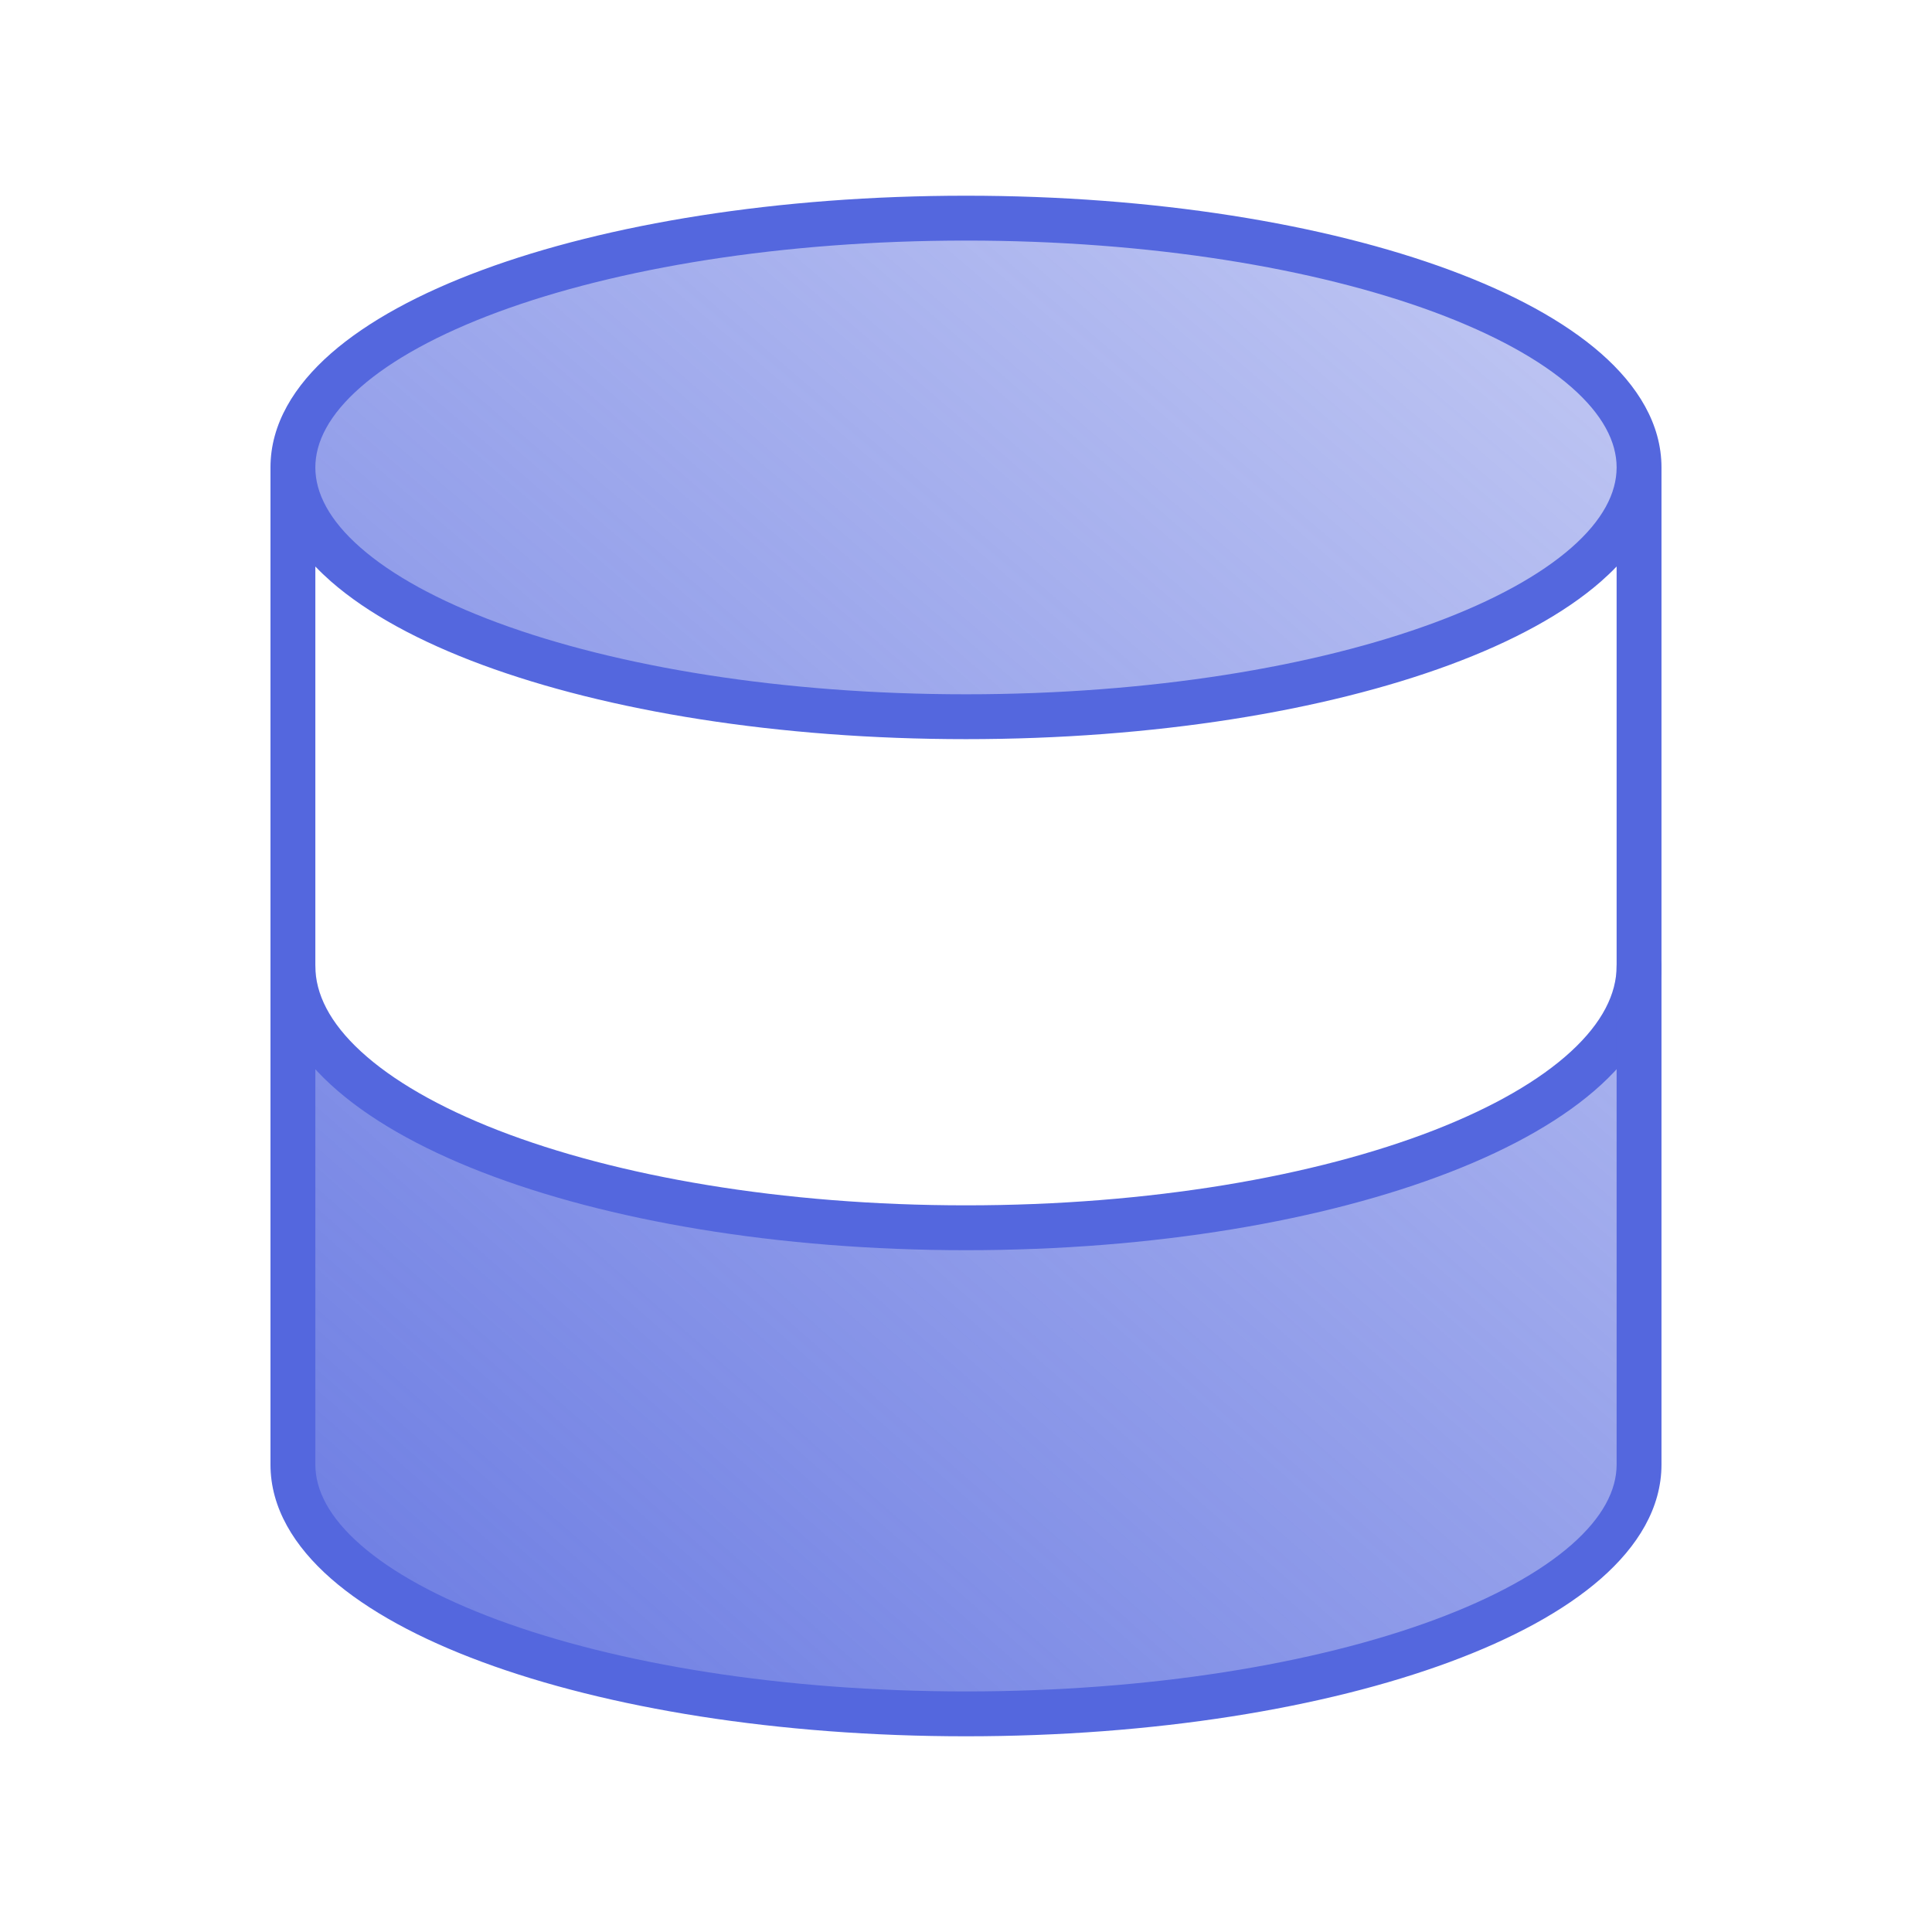
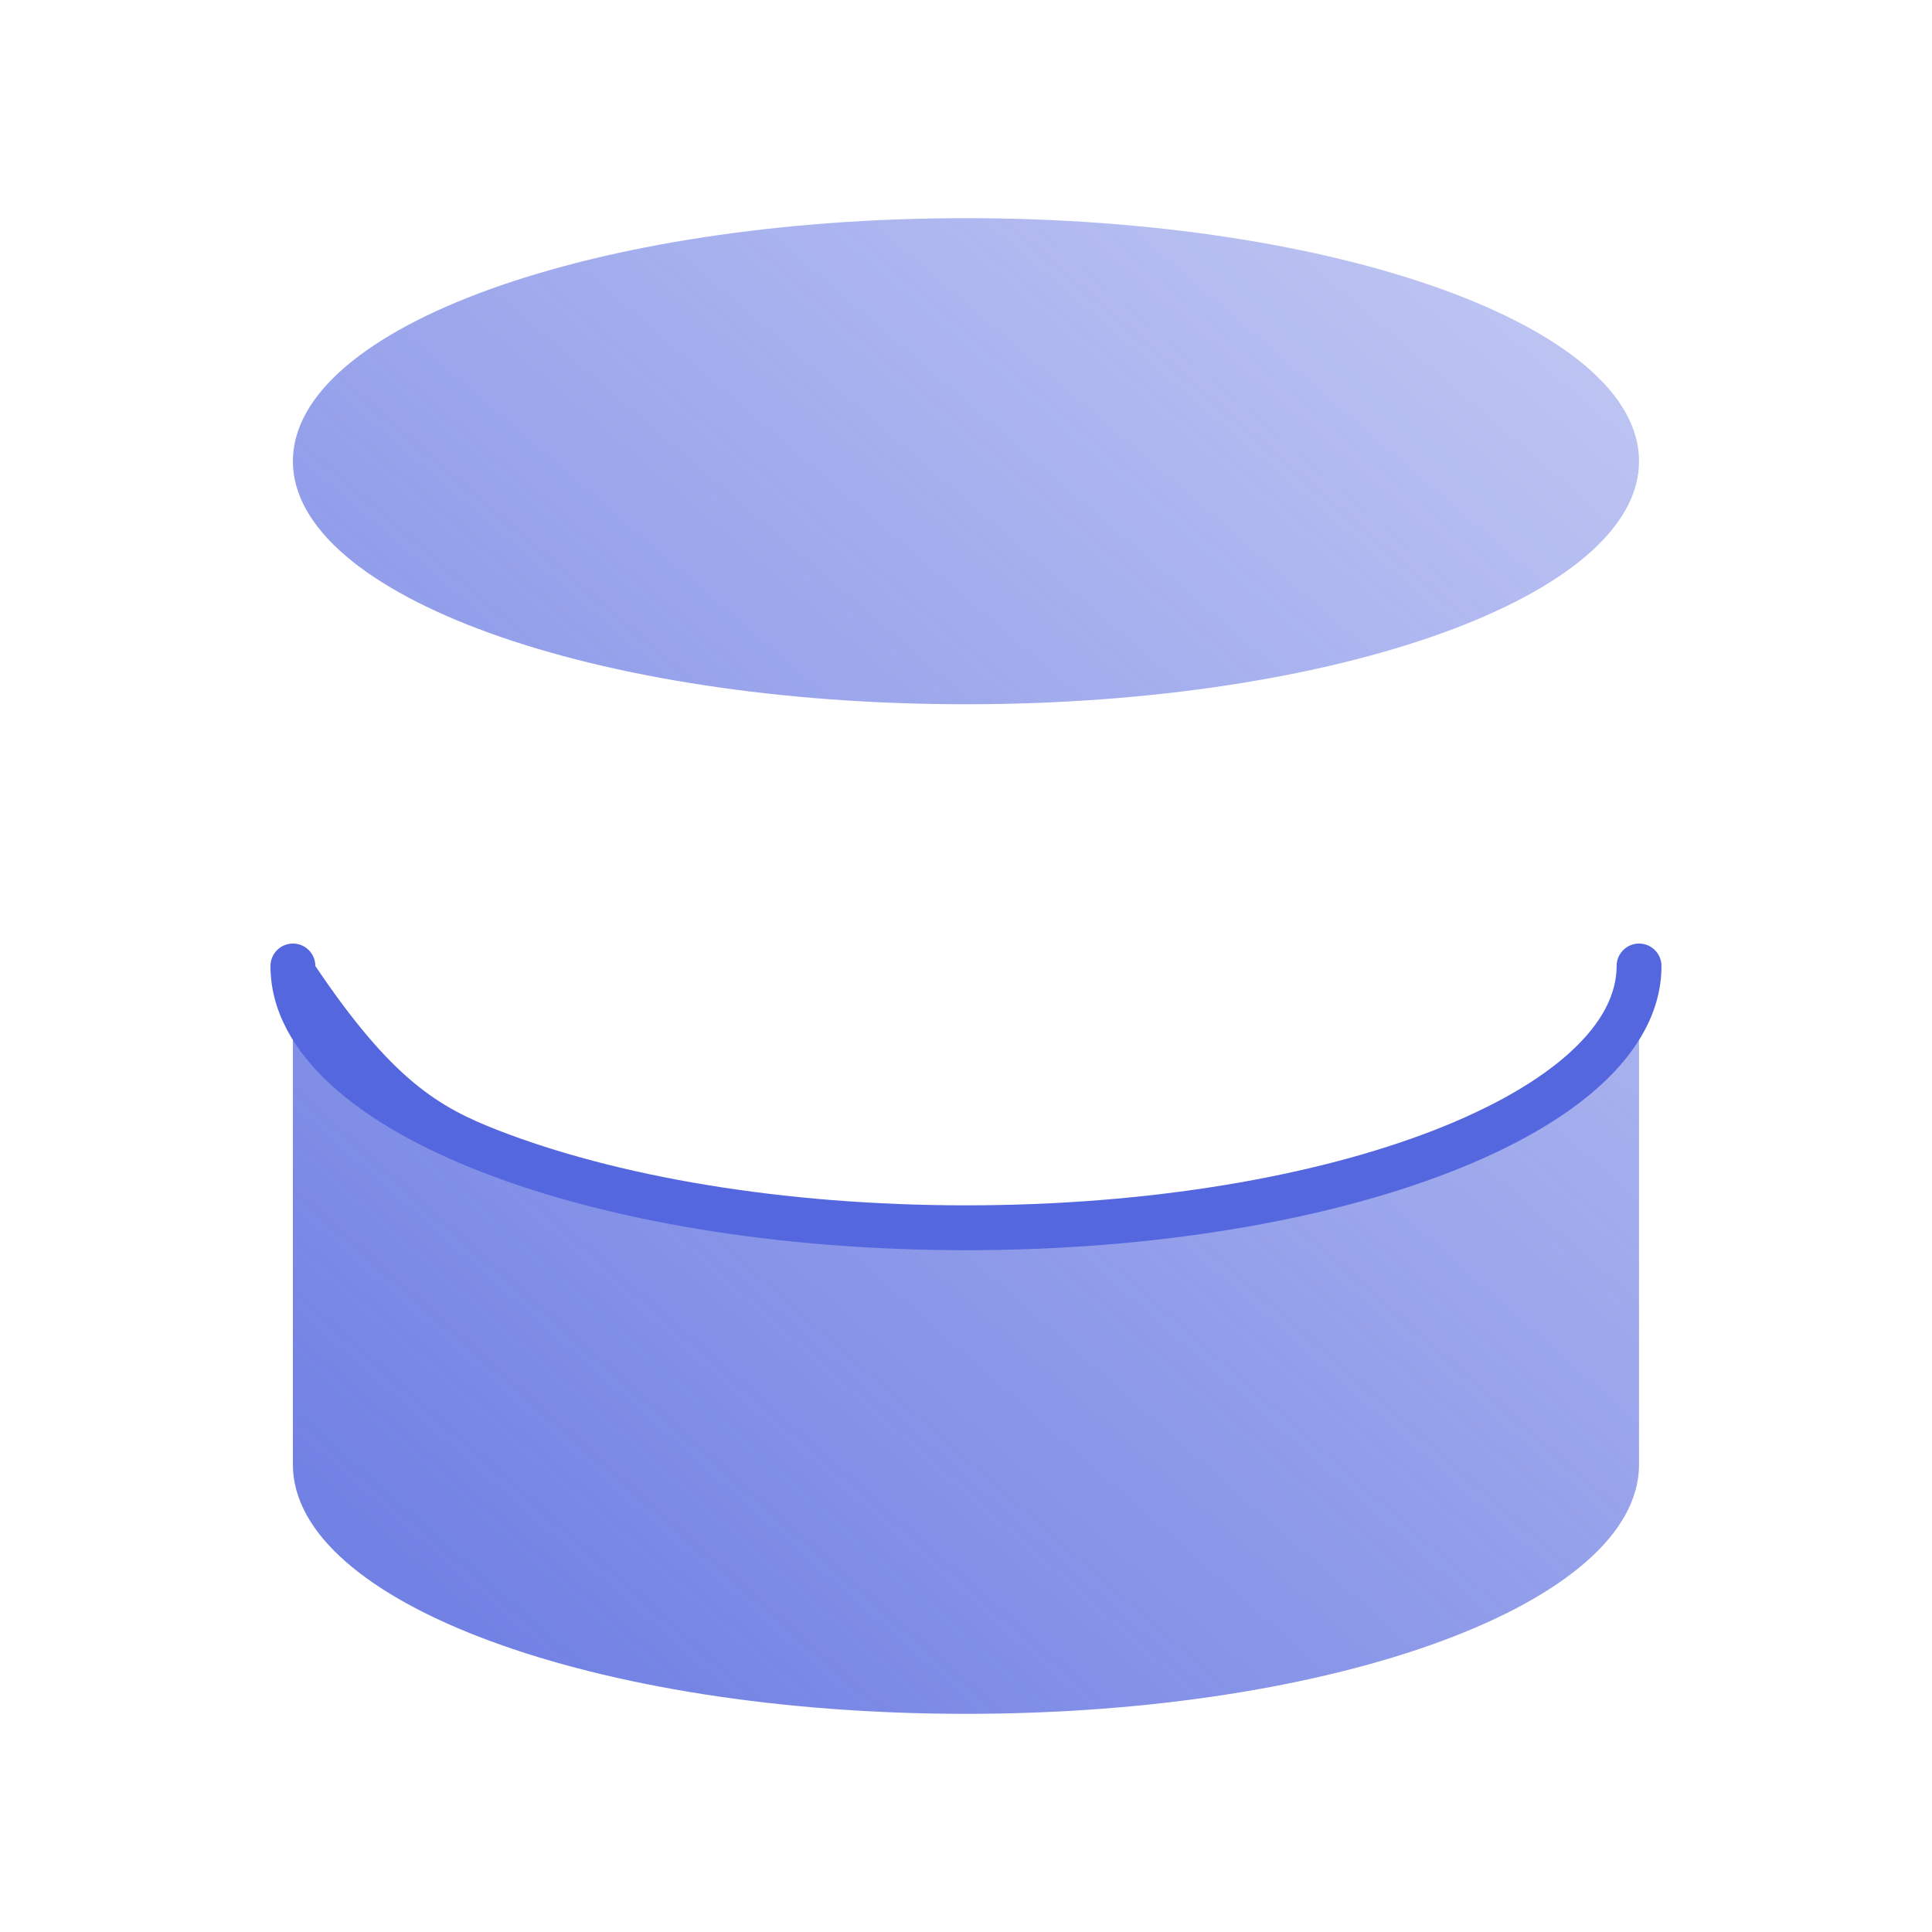
<svg xmlns="http://www.w3.org/2000/svg" width="50" height="50" viewBox="0 0 50 50" fill="none">
  <path d="M7.58 25C7.58 28.57 15.375 31.451 24.999 31.451C34.623 31.451 42.418 28.57 42.418 25V37.903C42.418 41.473 34.623 44.354 24.999 44.354C15.375 44.354 7.58 41.473 7.58 37.903V25Z" fill="url(#paint0_linear_353_70407)" />
  <path d="M7.58 11.936C7.58 8.455 15.375 5.646 24.999 5.646C34.623 5.646 42.418 8.455 42.418 11.936C42.418 15.416 34.623 18.226 24.999 18.226C15.375 18.226 7.58 15.416 7.58 11.936Z" fill="url(#paint1_linear_353_70407)" />
-   <path fill-rule="evenodd" clip-rule="evenodd" d="M7.581 24.419C7.901 24.419 8.161 24.679 8.161 25C8.161 25.72 8.533 26.468 9.342 27.212C10.152 27.957 11.355 28.654 12.892 29.252C15.961 30.444 20.241 31.194 25 31.194C29.759 31.194 34.039 30.444 37.108 29.252C38.644 28.654 39.848 27.957 40.657 27.212C41.466 26.468 41.838 25.72 41.838 25C41.838 24.679 42.098 24.419 42.419 24.419C42.739 24.419 42.999 24.679 42.999 25C42.999 26.154 42.397 27.19 41.443 28.067C40.491 28.944 39.144 29.706 37.528 30.334C34.294 31.591 29.865 32.355 25 32.355C20.134 32.355 15.705 31.591 12.471 30.334C10.855 29.706 9.509 28.944 8.556 28.067C7.602 27.19 7 26.154 7 25C7 24.679 7.26 24.419 7.581 24.419Z" fill="#5467DE" />
-   <path fill-rule="evenodd" clip-rule="evenodd" d="M9.332 10.02C8.522 10.729 8.161 11.433 8.161 12.097C8.161 12.761 8.522 13.465 9.332 14.174C10.14 14.883 11.345 15.548 12.883 16.117C15.955 17.254 20.238 17.968 25 17.968C29.761 17.968 34.045 17.254 37.117 16.117C38.655 15.548 39.859 14.883 40.668 14.174C41.477 13.465 41.838 12.761 41.838 12.097C41.838 11.433 41.477 10.729 40.668 10.02C39.859 9.311 38.655 8.647 37.117 8.077C34.045 6.94 29.761 6.226 25 6.226C20.238 6.226 15.955 6.94 12.883 8.077C11.345 8.647 10.14 9.311 9.332 10.02ZM41.838 14.661C41.711 14.794 41.576 14.922 41.433 15.048C40.48 15.883 39.133 16.609 37.52 17.206C34.288 18.402 29.862 19.129 25 19.129C20.137 19.129 15.711 18.402 12.48 17.206C10.866 16.609 9.52 15.883 8.566 15.048C8.423 14.922 8.288 14.794 8.161 14.661V37.903C8.161 38.567 8.522 39.271 9.332 39.98C10.14 40.689 11.345 41.353 12.883 41.923C15.955 43.06 20.238 43.774 25 43.774C29.761 43.774 34.045 43.06 37.117 41.923C38.655 41.353 39.859 40.689 40.668 39.98C41.477 39.271 41.838 38.567 41.838 37.903V14.661ZM7 12.097V37.903C7 39.024 7.614 40.019 8.566 40.854C9.52 41.689 10.866 42.415 12.48 43.012C15.711 44.208 20.137 44.935 25 44.935C29.862 44.935 34.288 44.208 37.52 43.012C39.133 42.415 40.48 41.689 41.433 40.854C42.385 40.019 42.999 39.024 42.999 37.903V12.097C42.999 10.976 42.385 9.981 41.433 9.146C40.48 8.311 39.133 7.585 37.52 6.988C34.288 5.792 29.862 5.065 25 5.065C20.137 5.065 15.711 5.792 12.48 6.988C10.866 7.585 9.52 8.311 8.566 9.146C7.614 9.981 7 10.976 7 12.097Z" fill="#5467DE" />
+   <path fill-rule="evenodd" clip-rule="evenodd" d="M7.581 24.419C7.901 24.419 8.161 24.679 8.161 25C10.152 27.957 11.355 28.654 12.892 29.252C15.961 30.444 20.241 31.194 25 31.194C29.759 31.194 34.039 30.444 37.108 29.252C38.644 28.654 39.848 27.957 40.657 27.212C41.466 26.468 41.838 25.72 41.838 25C41.838 24.679 42.098 24.419 42.419 24.419C42.739 24.419 42.999 24.679 42.999 25C42.999 26.154 42.397 27.19 41.443 28.067C40.491 28.944 39.144 29.706 37.528 30.334C34.294 31.591 29.865 32.355 25 32.355C20.134 32.355 15.705 31.591 12.471 30.334C10.855 29.706 9.509 28.944 8.556 28.067C7.602 27.19 7 26.154 7 25C7 24.679 7.26 24.419 7.581 24.419Z" fill="#5467DE" />
  <defs>
    <linearGradient id="paint0_linear_353_70407" x1="5.403" y1="59.354" x2="71.463" y2="-15.629" gradientUnits="userSpaceOnUse">
      <stop stop-color="#5467DE" />
      <stop offset="1" stop-color="#5467DE" stop-opacity="0" />
    </linearGradient>
    <linearGradient id="paint1_linear_353_70407" x1="5.403" y1="58.012" x2="69.586" y2="-16.709" gradientUnits="userSpaceOnUse">
      <stop stop-color="#5467DE" />
      <stop offset="1" stop-color="#5467DE" stop-opacity="0" />
    </linearGradient>
  </defs>
</svg>